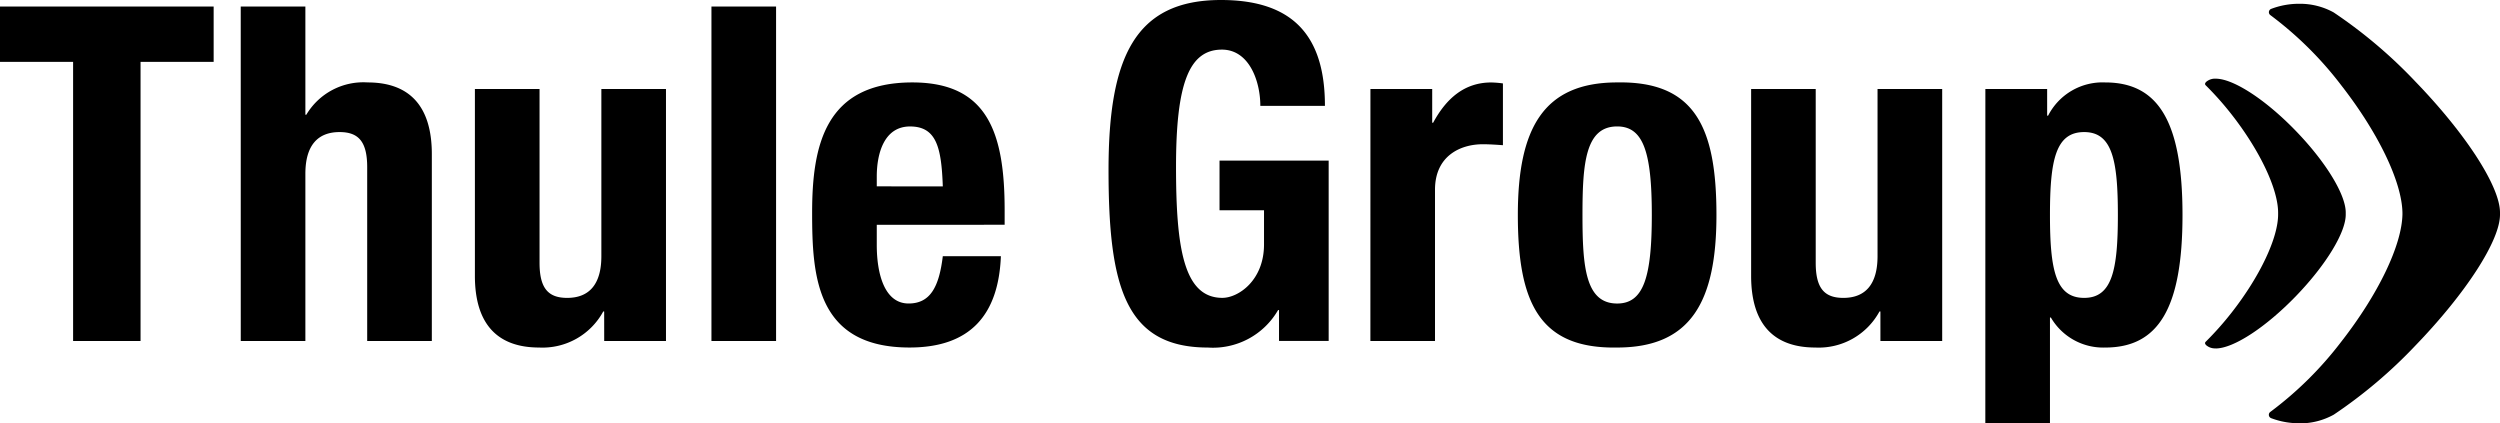
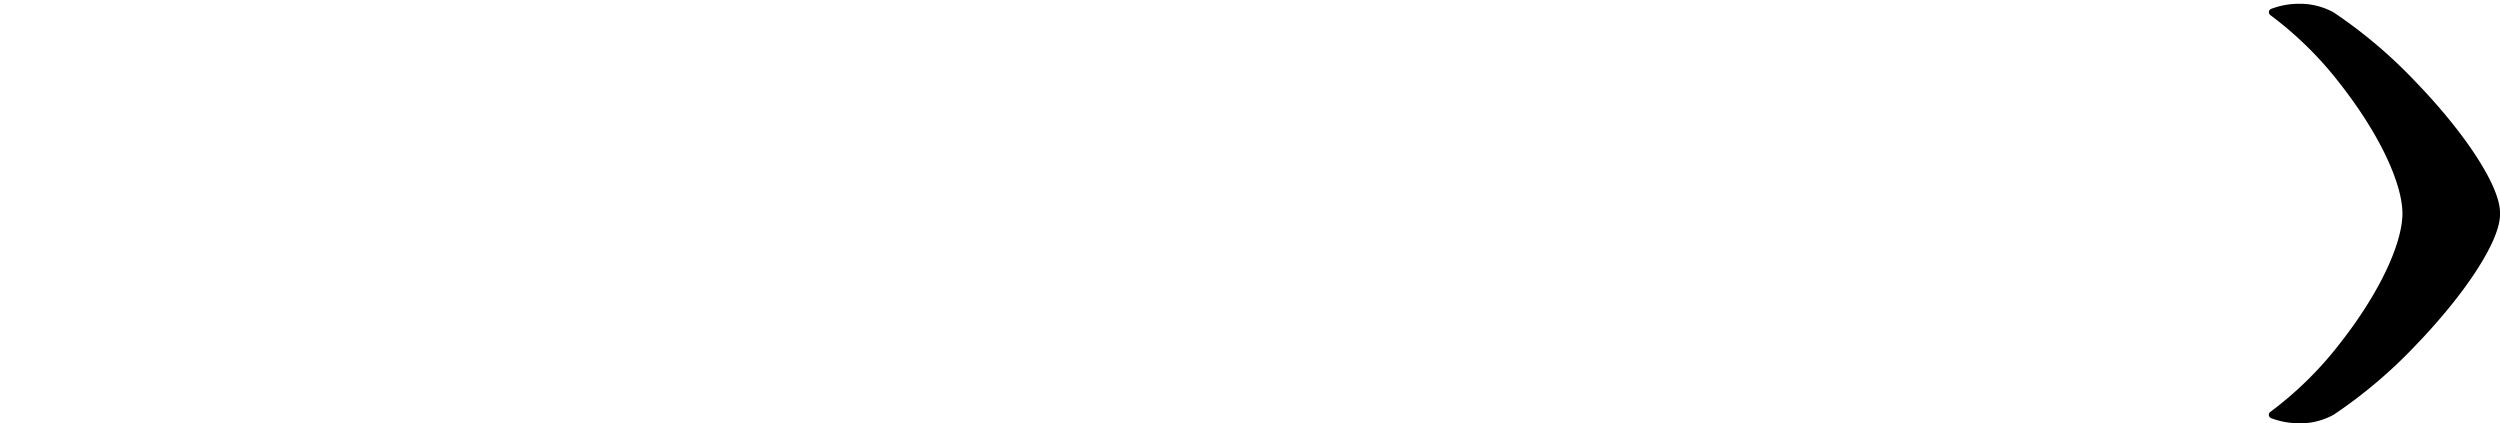
<svg xmlns="http://www.w3.org/2000/svg" width="242.815" height="41.123" viewBox="0 0 242.815 41.123">
  <defs>
    <clipPath id="clip-path">
      <rect id="Rectangle_6636" data-name="Rectangle 6636" width="242.815" height="41.123" fill="none" />
    </clipPath>
  </defs>
  <g id="Group_2132" data-name="Group 2132" transform="translate(0 0)">
    <g id="Group_2131" data-name="Group 2131" transform="translate(0 0)" clip-path="url(#clip-path)">
-       <path id="Path_8715" data-name="Path 8715" d="M192.827,41.123h6.278V30.842h.09a5.878,5.878,0,0,0,5.277,2.913c5.14,0,7.506-3.775,7.506-12.874s-2.366-12.874-7.506-12.874a5.935,5.935,0,0,0-5.549,3.23h-.092V8.643h-6Zm6.278-20.243c0-5.322.545-8.052,3.321-8.052,2.729,0,3.275,2.73,3.275,8.052s-.547,8.052-3.275,8.052c-2.776,0-3.321-2.73-3.321-8.052M182.637,33.118h6V8.643h-6.279V24.885c0,2.729-1.182,4.047-3.321,4.047-1.864,0-2.684-.957-2.684-3.412V8.643H170.08V26.794c0,4.822,2.321,6.96,6.234,6.96a6.714,6.714,0,0,0,6.231-3.5h.092ZM153.7,20.88c0-5,.273-8.6,3.368-8.6,2.546,0,3.366,2.5,3.366,8.6s-.82,8.6-3.366,8.6c-3.095,0-3.368-3.6-3.368-8.6m-6.278,0c0,8.507,2.094,13.01,9.646,12.874,7.188,0,9.644-4.5,9.644-12.874,0-8.507-2.094-13.01-9.644-12.874-7.188,0-9.646,4.5-9.646,12.874M133.1,33.118h6.276V18.424c0-3.275,2.456-4.414,4.64-4.414.637,0,1.319.047,1.957.092v-6a9.632,9.632,0,0,0-1.137-.092c-2.593,0-4.368,1.549-5.642,3.913h-.09V8.643h-6Zm-4.415-22.836c0-6.6-2.911-10.282-10.1-10.282-8.37,0-10.918,5.6-10.918,16.513,0,11.236,1.592,17.242,9.644,17.242a7.3,7.3,0,0,0,6.824-3.64h.091v3h4.822V15.6h-10.6v4.822h4.321v3.32c0,3.5-2.5,5.187-4.046,5.187-3.777,0-4.5-4.914-4.5-12.737,0-8.1,1.272-11.373,4.458-11.373,2.639,0,3.73,3.048,3.73,5.46ZM85.157,18.1V17.15c0-2.274.727-4.867,3.231-4.867,2.593,0,3.048,2.091,3.183,5.822Zm12.42,3.73V20.426c0-7.506-1.639-12.42-8.962-12.42-8.462,0-9.736,6.1-9.736,12.647,0,6.1.365,13.1,9.462,13.1,5.913,0,8.644-3.185,8.872-8.87H91.571c-.363,3-1.227,4.595-3.321,4.595-2.319,0-3.093-2.821-3.093-5.689V21.835ZM69.1,33.118h6.277V.637H69.1Zm-10.416,0h6V8.643H58.408V24.885c0,2.729-1.182,4.047-3.321,4.047-1.864,0-2.683-.957-2.683-3.412V8.643H46.125V26.794c0,4.822,2.321,6.96,6.233,6.96a6.713,6.713,0,0,0,6.231-3.5h.092Zm-35.3,0H29.66V16.878c0-2.731,1.182-4.05,3.321-4.05,1.864,0,2.683.957,2.683,3.412V33.118h6.278V14.966c0-4.822-2.321-6.96-6.233-6.96a6.444,6.444,0,0,0-5.959,3.14h-.09V.637H23.381ZM0,.637V6.006H7.1V33.118h6.551V6.006h7.1V.637Z" transform="translate(0 0)" />
-       <path id="Path_8716" data-name="Path 8716" d="M365.309,39.192a1.3,1.3,0,0,1-.943-.329c-.009-.01-.053-.075-.061-.086a.176.176,0,0,1,.025-.218,30.317,30.317,0,0,0,2.543-2.864c2.748-3.516,4.516-7.263,4.5-9.54v-.119c.013-2.282-1.754-6.026-4.5-9.543a30.1,30.1,0,0,0-2.543-2.864.175.175,0,0,1-.025-.215c.008-.012.051-.079.061-.089a1.309,1.309,0,0,1,.943-.329c1.727,0,4.865,2.048,7.809,5.1,2.923,3.027,4.861,6.222,4.822,7.953v.1c.039,1.727-1.9,4.924-4.822,7.951-2.944,3.048-6.083,5.1-7.809,5.1" transform="translate(-150.109 -5.355)" />
      <path id="Path_8717" data-name="Path 8717" d="M377.783,41.368a7.68,7.68,0,0,1-2.754-.5.349.349,0,0,1-.069-.606,34.716,34.716,0,0,0,6.855-6.775c3.623-4.636,5.912-9.389,5.975-12.406V20.9c-.062-3.009-2.352-7.762-5.975-12.4a34.744,34.744,0,0,0-6.855-6.776.348.348,0,0,1,.069-.6,7.6,7.6,0,0,1,2.754-.5,6.775,6.775,0,0,1,3.319.835,46.833,46.833,0,0,1,7.97,6.747c4.91,5.085,8.2,10.187,8.193,12.7v.19c.01,2.508-3.283,7.61-8.193,12.7a46.843,46.843,0,0,1-7.952,6.734,6.755,6.755,0,0,1-3.337.847" transform="translate(-154.45 -0.257)" />
    </g>
  </g>
</svg>